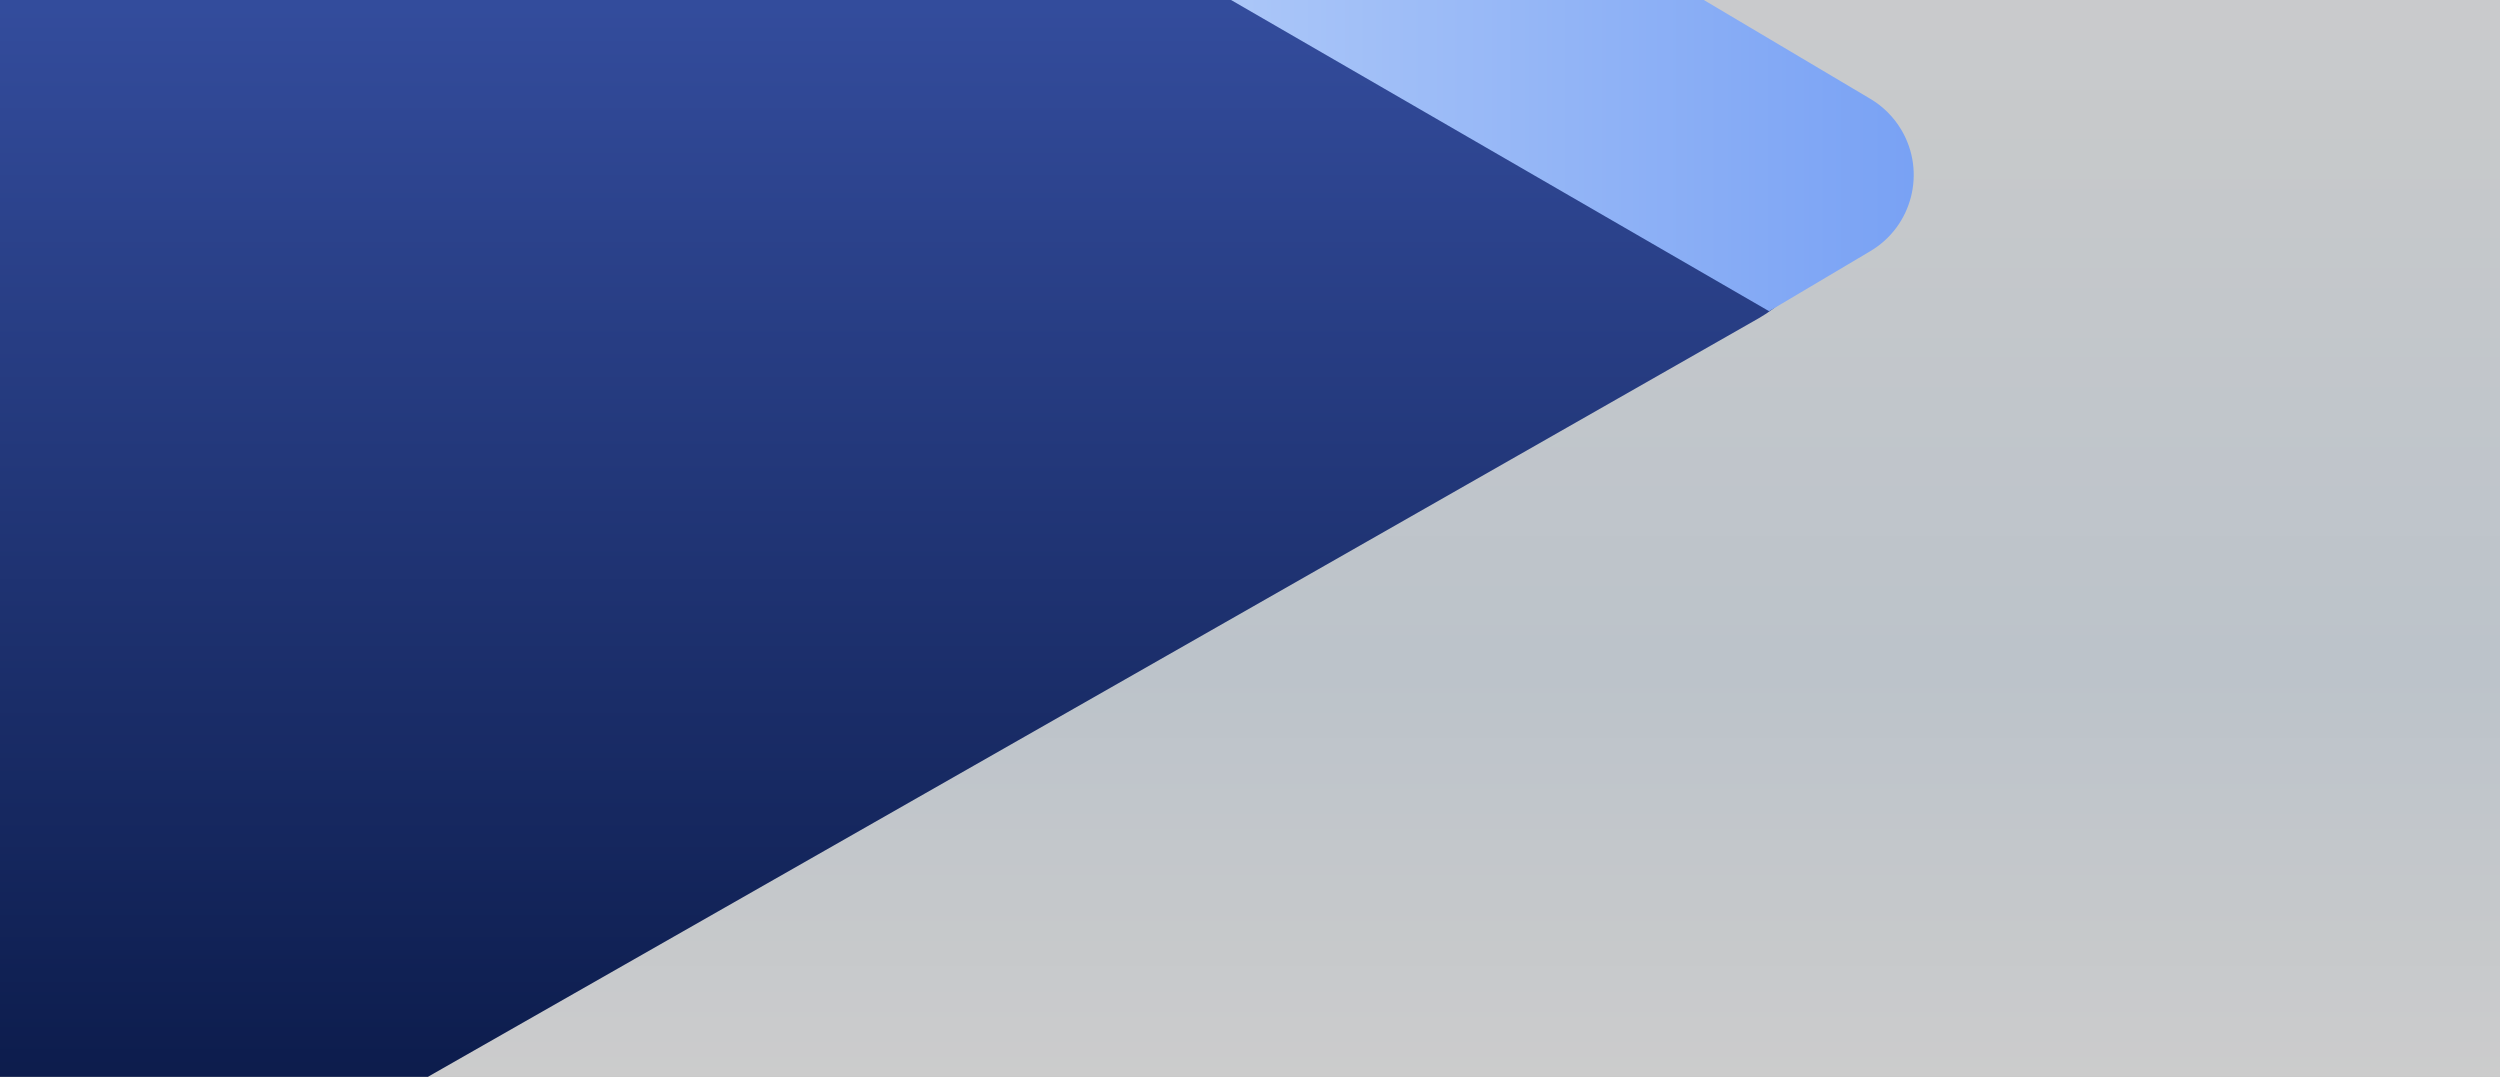
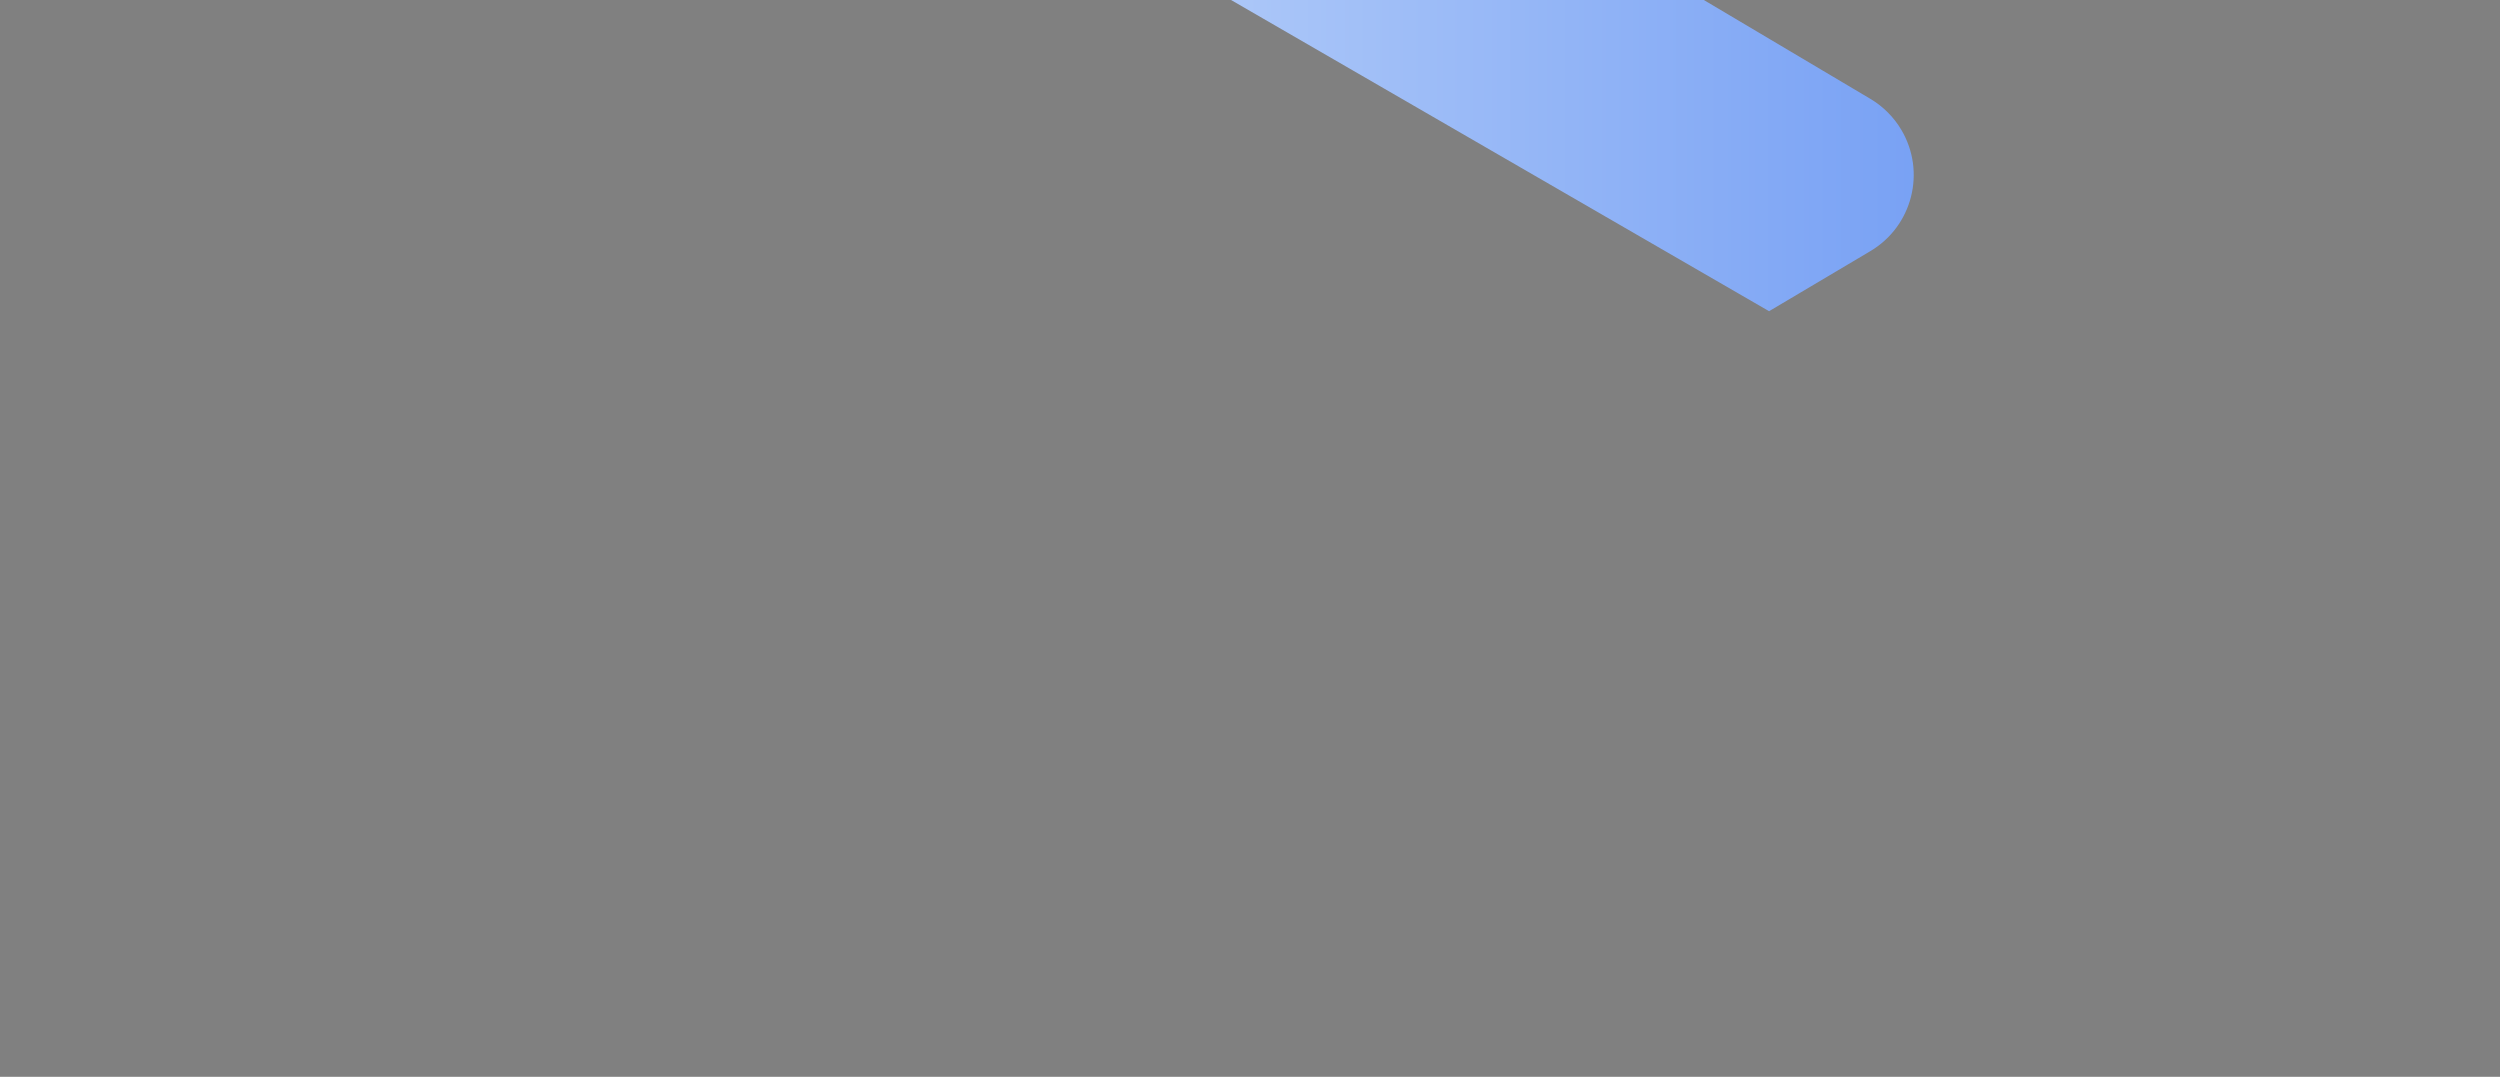
<svg xmlns="http://www.w3.org/2000/svg" width="1920" height="827" viewBox="0 0 1920 827">
  <rect x="0" y="0" width="1920" height="827" fill="#808080" stroke="none" />
  <defs>
    <linearGradient id="ez-overview-header-a" x1="50%" x2="50%" y1="0%" y2="100%">
      <stop offset="0%" stop-color="#FFF" />
      <stop offset="66.2%" stop-color="#E4F0FC" />
      <stop offset="100%" stop-color="#FFF" />
    </linearGradient>
    <linearGradient id="ez-overview-header-b" x1="50%" x2="50%" y1="0%" y2="100%">
      <stop offset="0%" stop-color="#3D58B0" />
      <stop offset="100%" stop-color="#000D33" />
    </linearGradient>
    <linearGradient id="ez-overview-header-c" x1="100%" x2="0%" y1="50%" y2="50%">
      <stop offset="0%" stop-color="#78A1F4" />
      <stop offset="100%" stop-color="#E6F2FD" />
    </linearGradient>
  </defs>
  <g fill="none" fill-rule="evenodd" transform="translate(0 -101)">
-     <polygon fill="url(#ez-overview-header-a)" points="328 928.5 1921.808 929.317 1920 0 1335 0" opacity=".6" />
-     <path fill="url(#ez-overview-header-b)" d="M881.811,-104 L1352.003,172.215 C1399.623,200.189 1415.548,261.47 1387.574,309.09 C1378.717,324.166 1366.062,336.657 1350.871,345.316 L-139.826,1195 L-140,-104 L881.811,-104 Z" />
    <path fill="url(#ez-overview-header-c)" d="M329.851,-255.066 L1358.647,340 L1436.418,293.878 C1468.721,274.721 1479.377,233.006 1460.22,200.704 C1454.411,190.908 1446.234,182.728 1436.44,176.914 L328,-481 L329.851,-255.066 Z" />
  </g>
</svg>